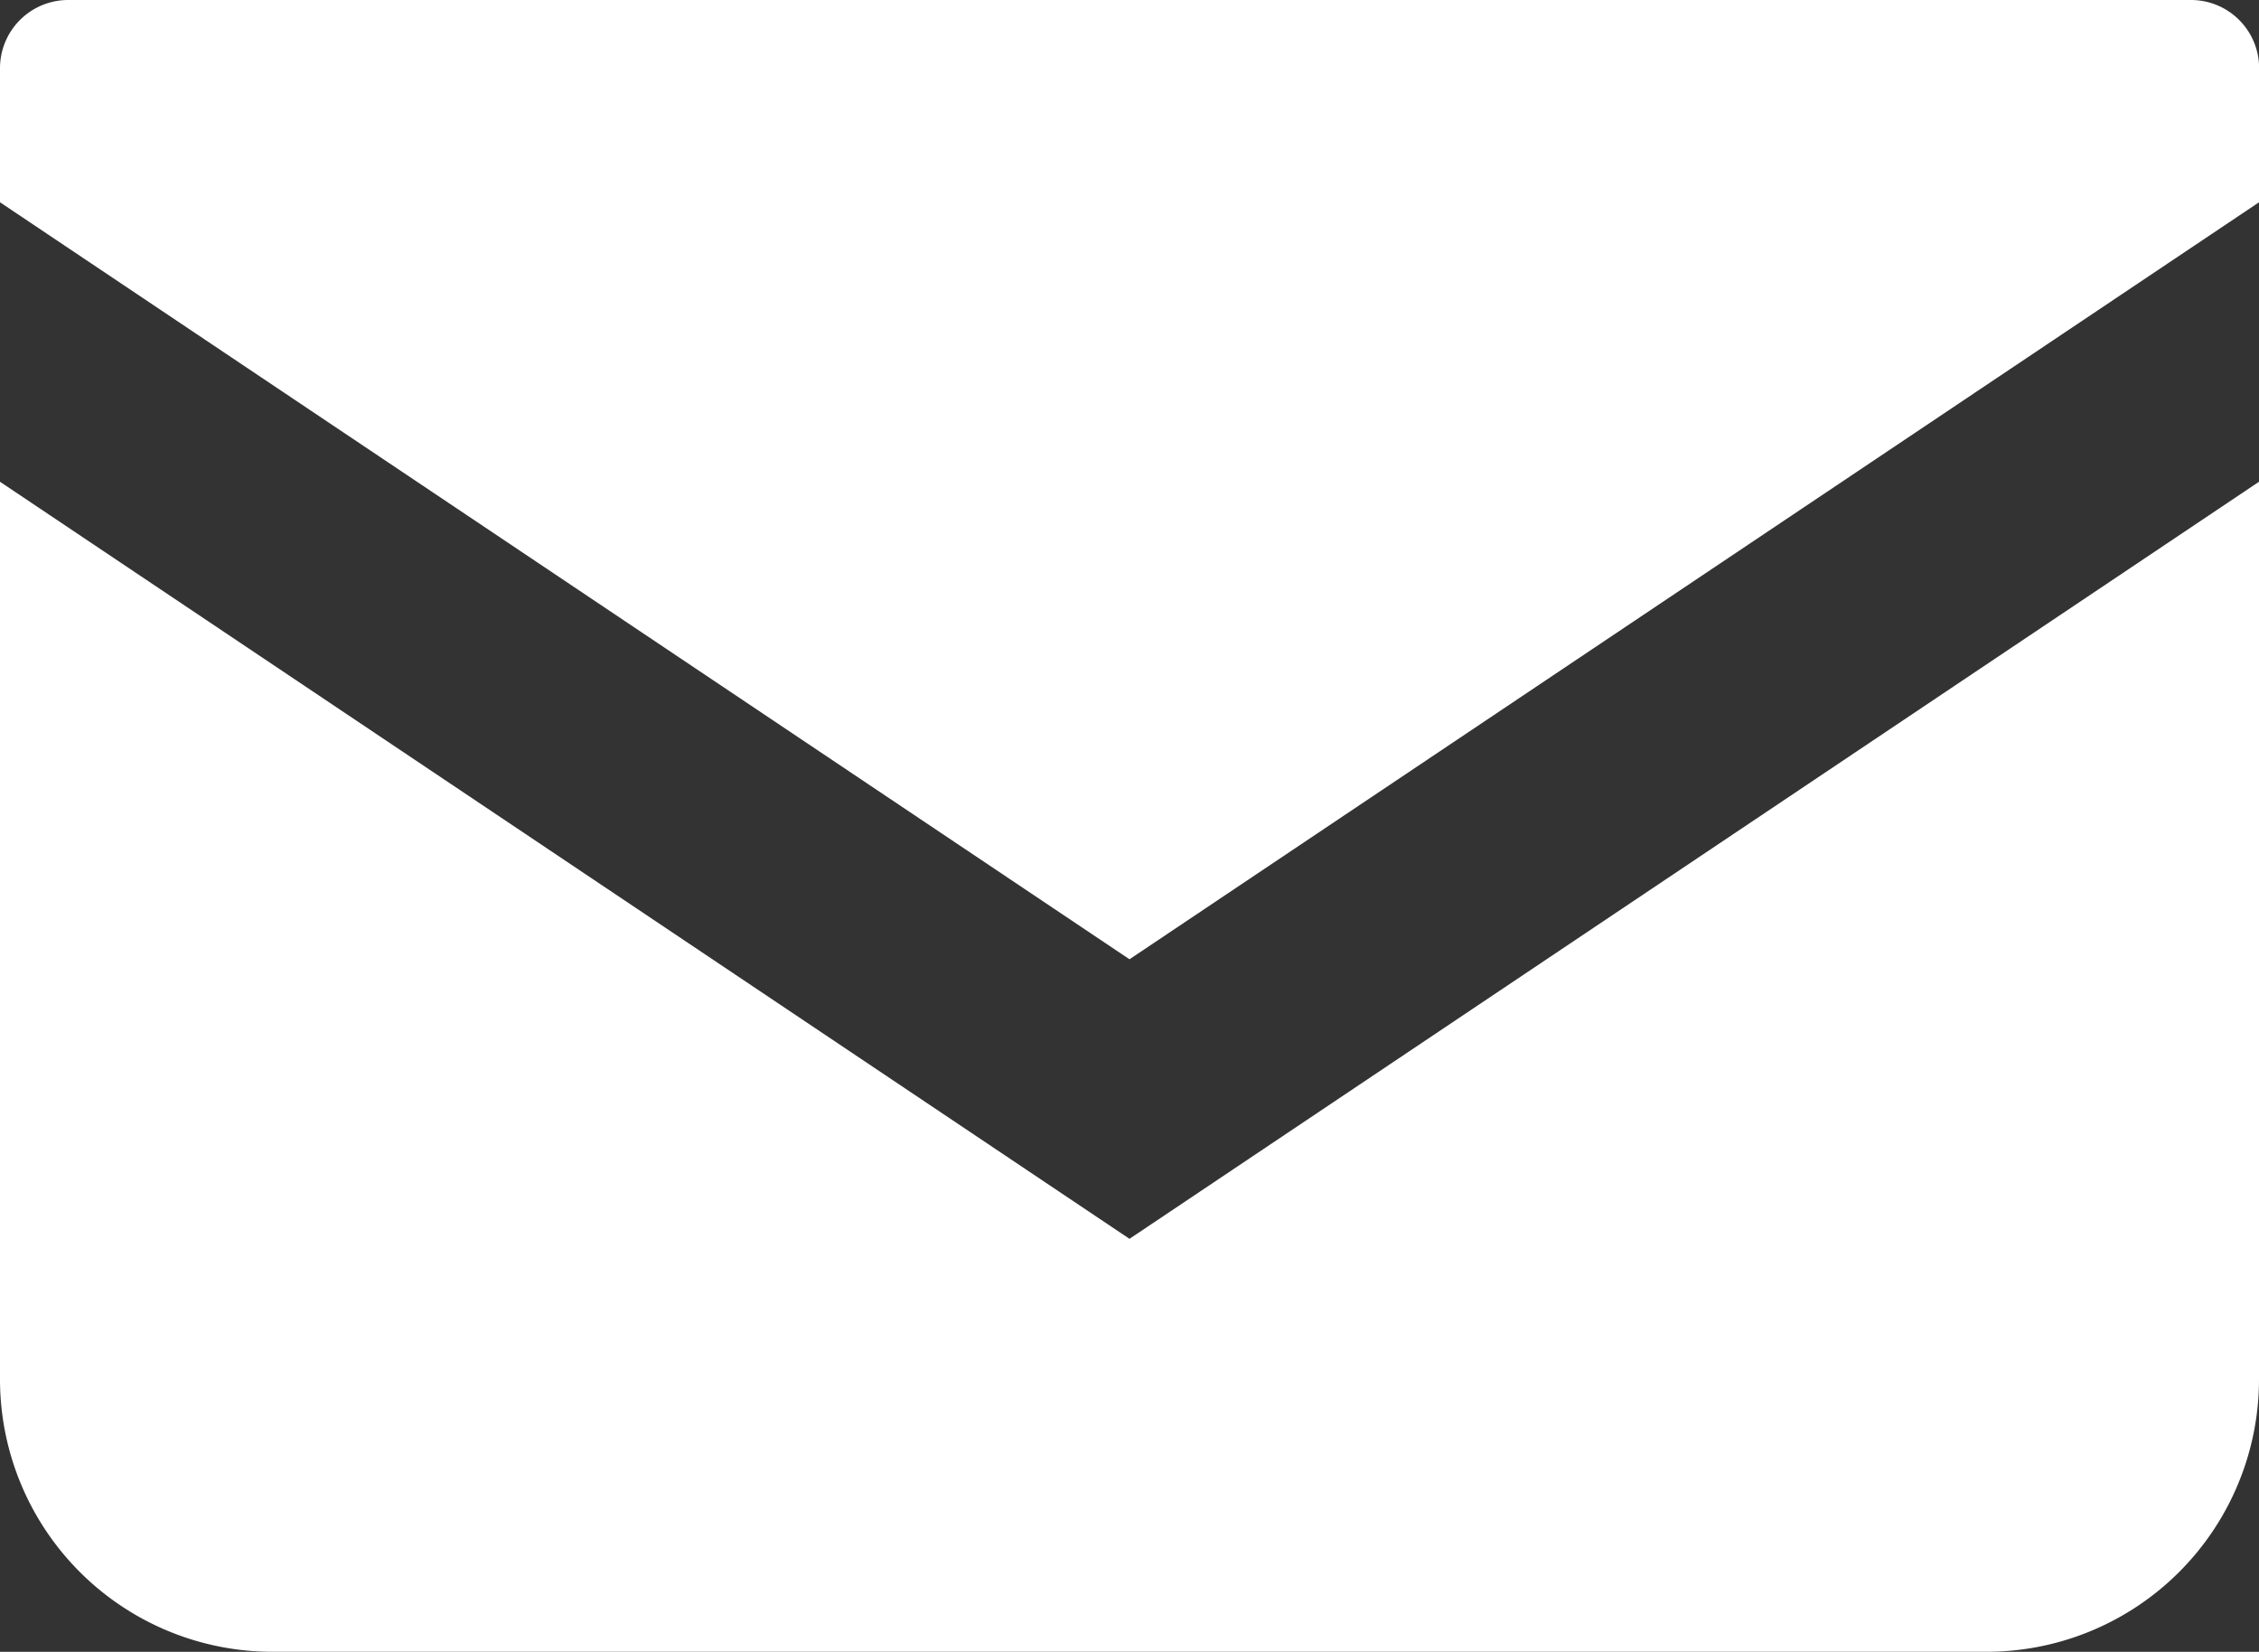
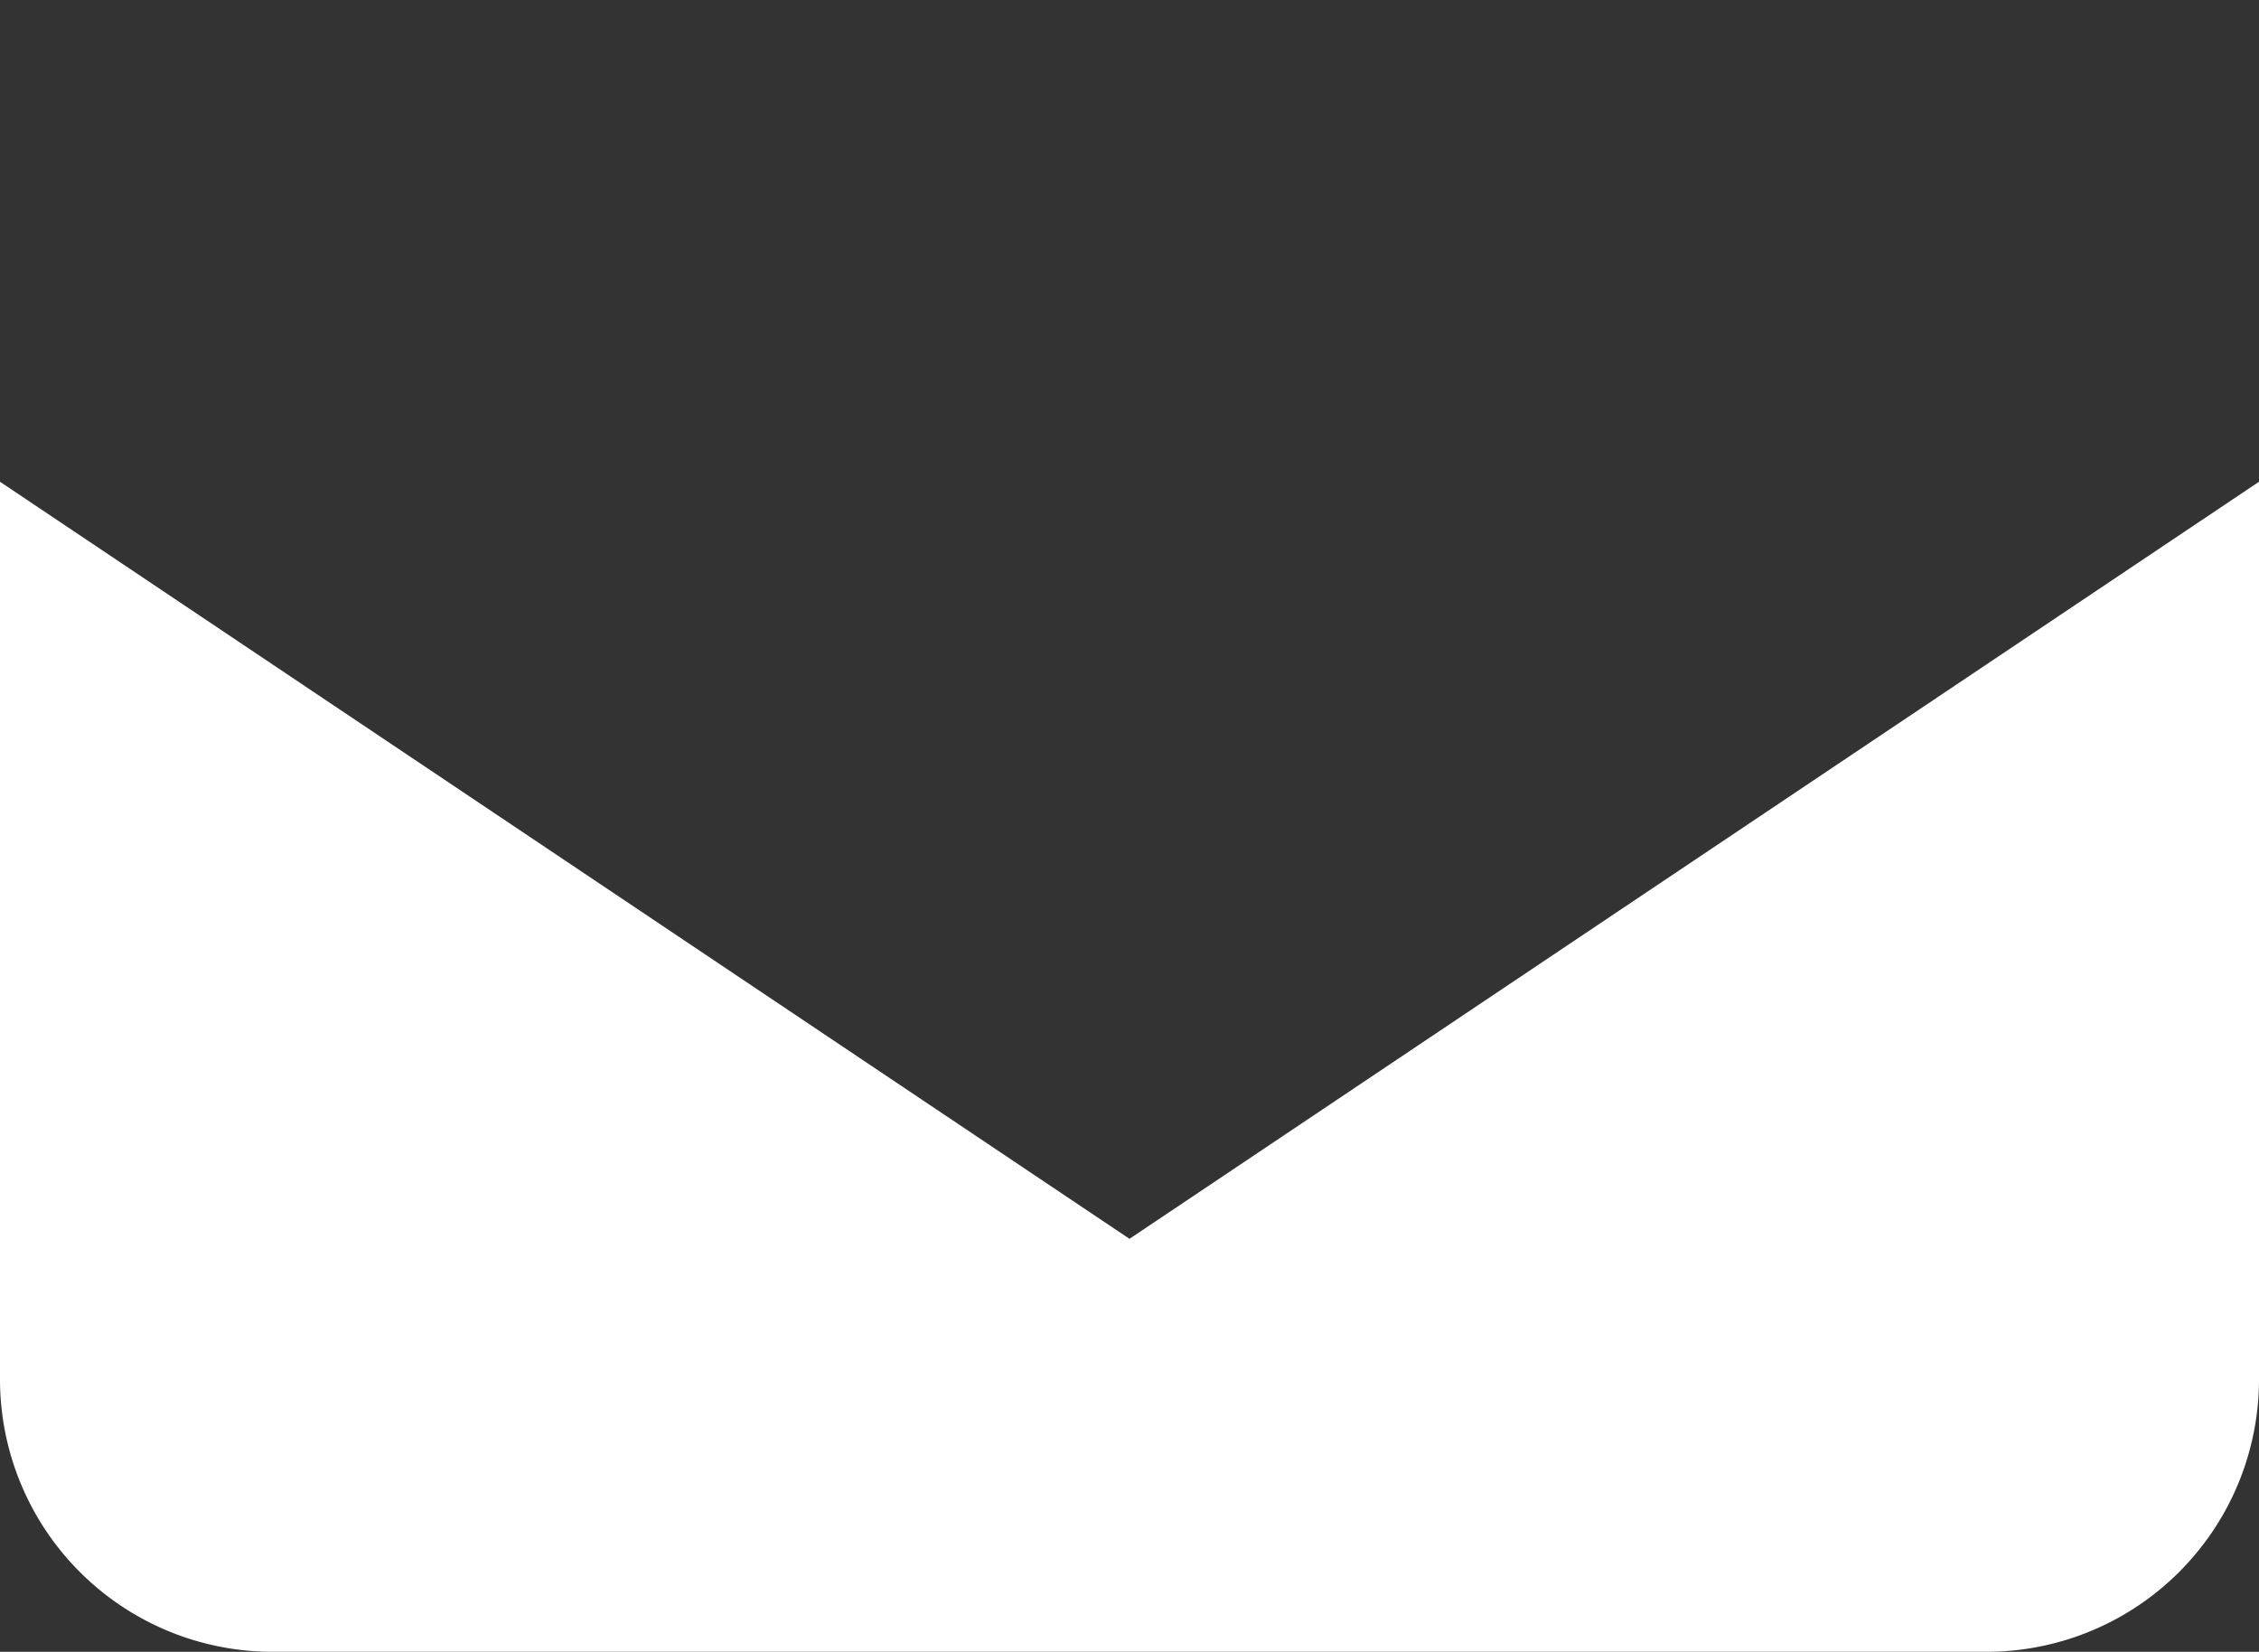
<svg xmlns="http://www.w3.org/2000/svg" width="35.698" height="26.1" viewBox="0 0 35.698 26.1">
  <rect x="0" y="0" width="35.698" height="26.1" fill="#333333" stroke="none" />
  <g id="メールの無料アイコン" transform="translate(0 -68.828)">
-     <path id="パス_319" data-name="パス 319" d="M34.621,68.828H1.076A1.078,1.078,0,0,0,0,69.905v2.119L17.849,83.985,35.7,72.023V69.905A1.077,1.077,0,0,0,34.621,68.828Z" fill="#fff" />
    <path id="パス_320" data-name="パス 320" d="M0,178v14.181a4.306,4.306,0,0,0,4.308,4.306H31.39a4.306,4.306,0,0,0,4.308-4.306V178L17.849,189.962Z" transform="translate(0 -101.56)" fill="#fff" />
  </g>
</svg>